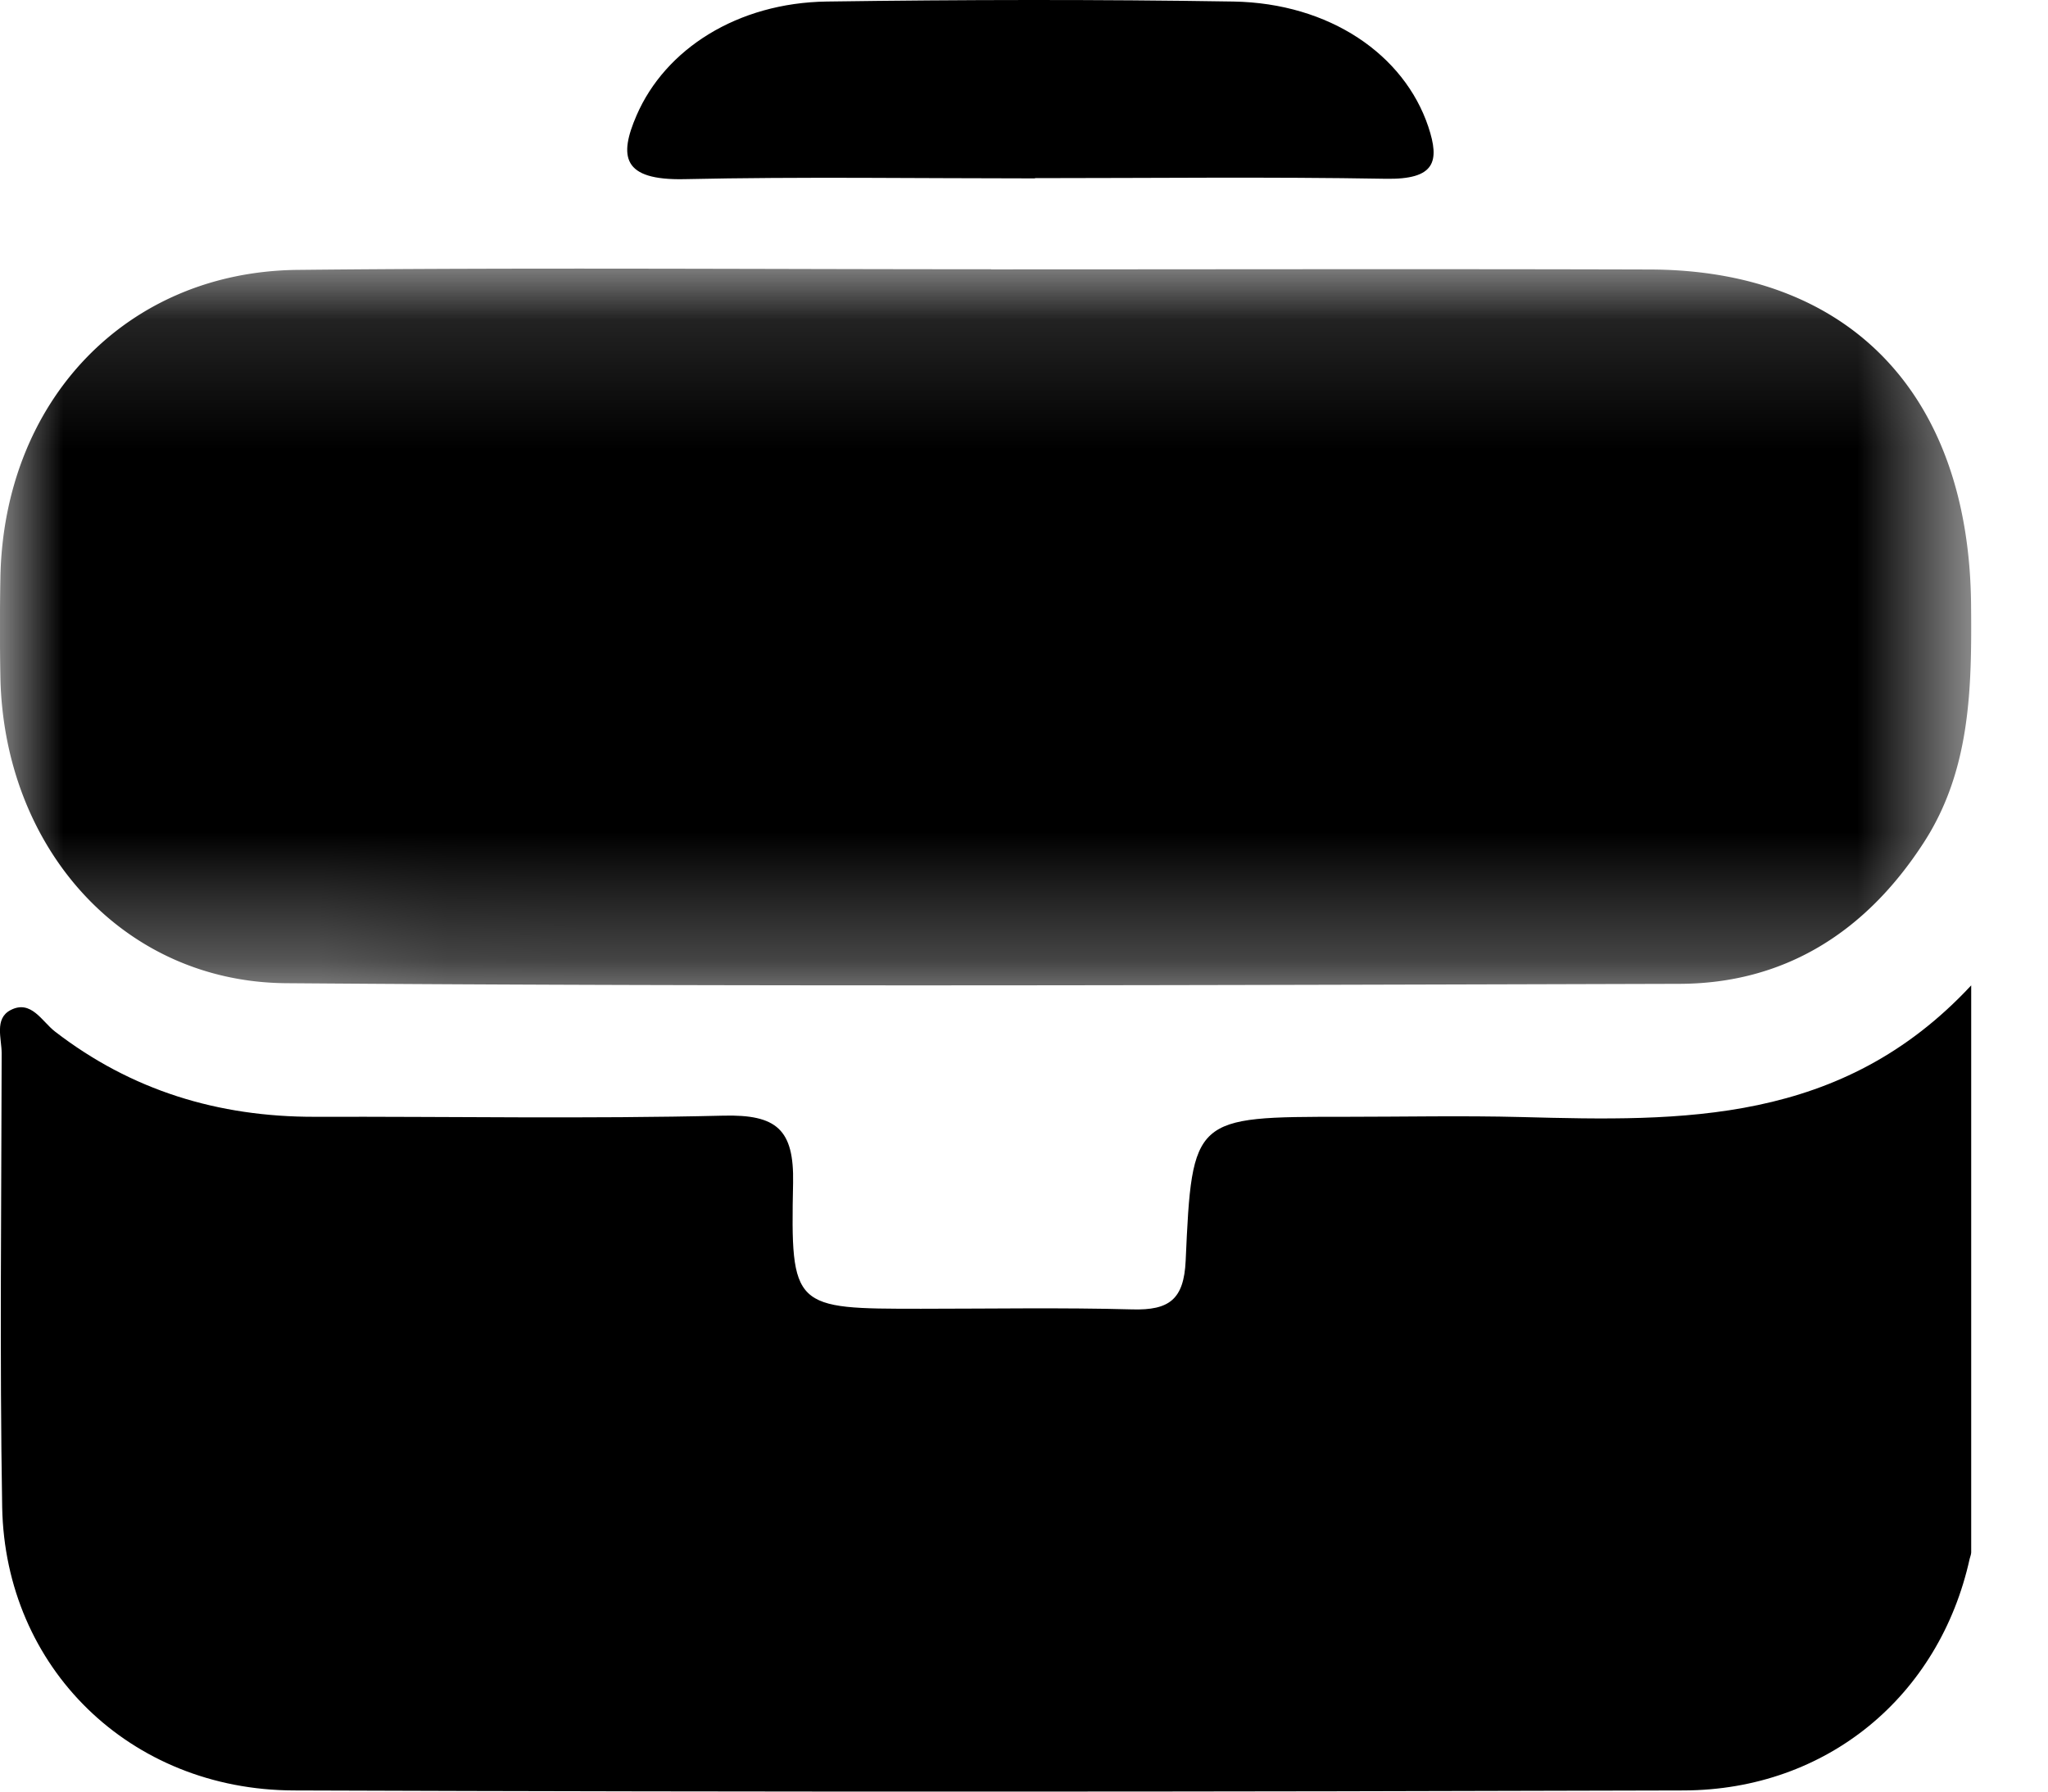
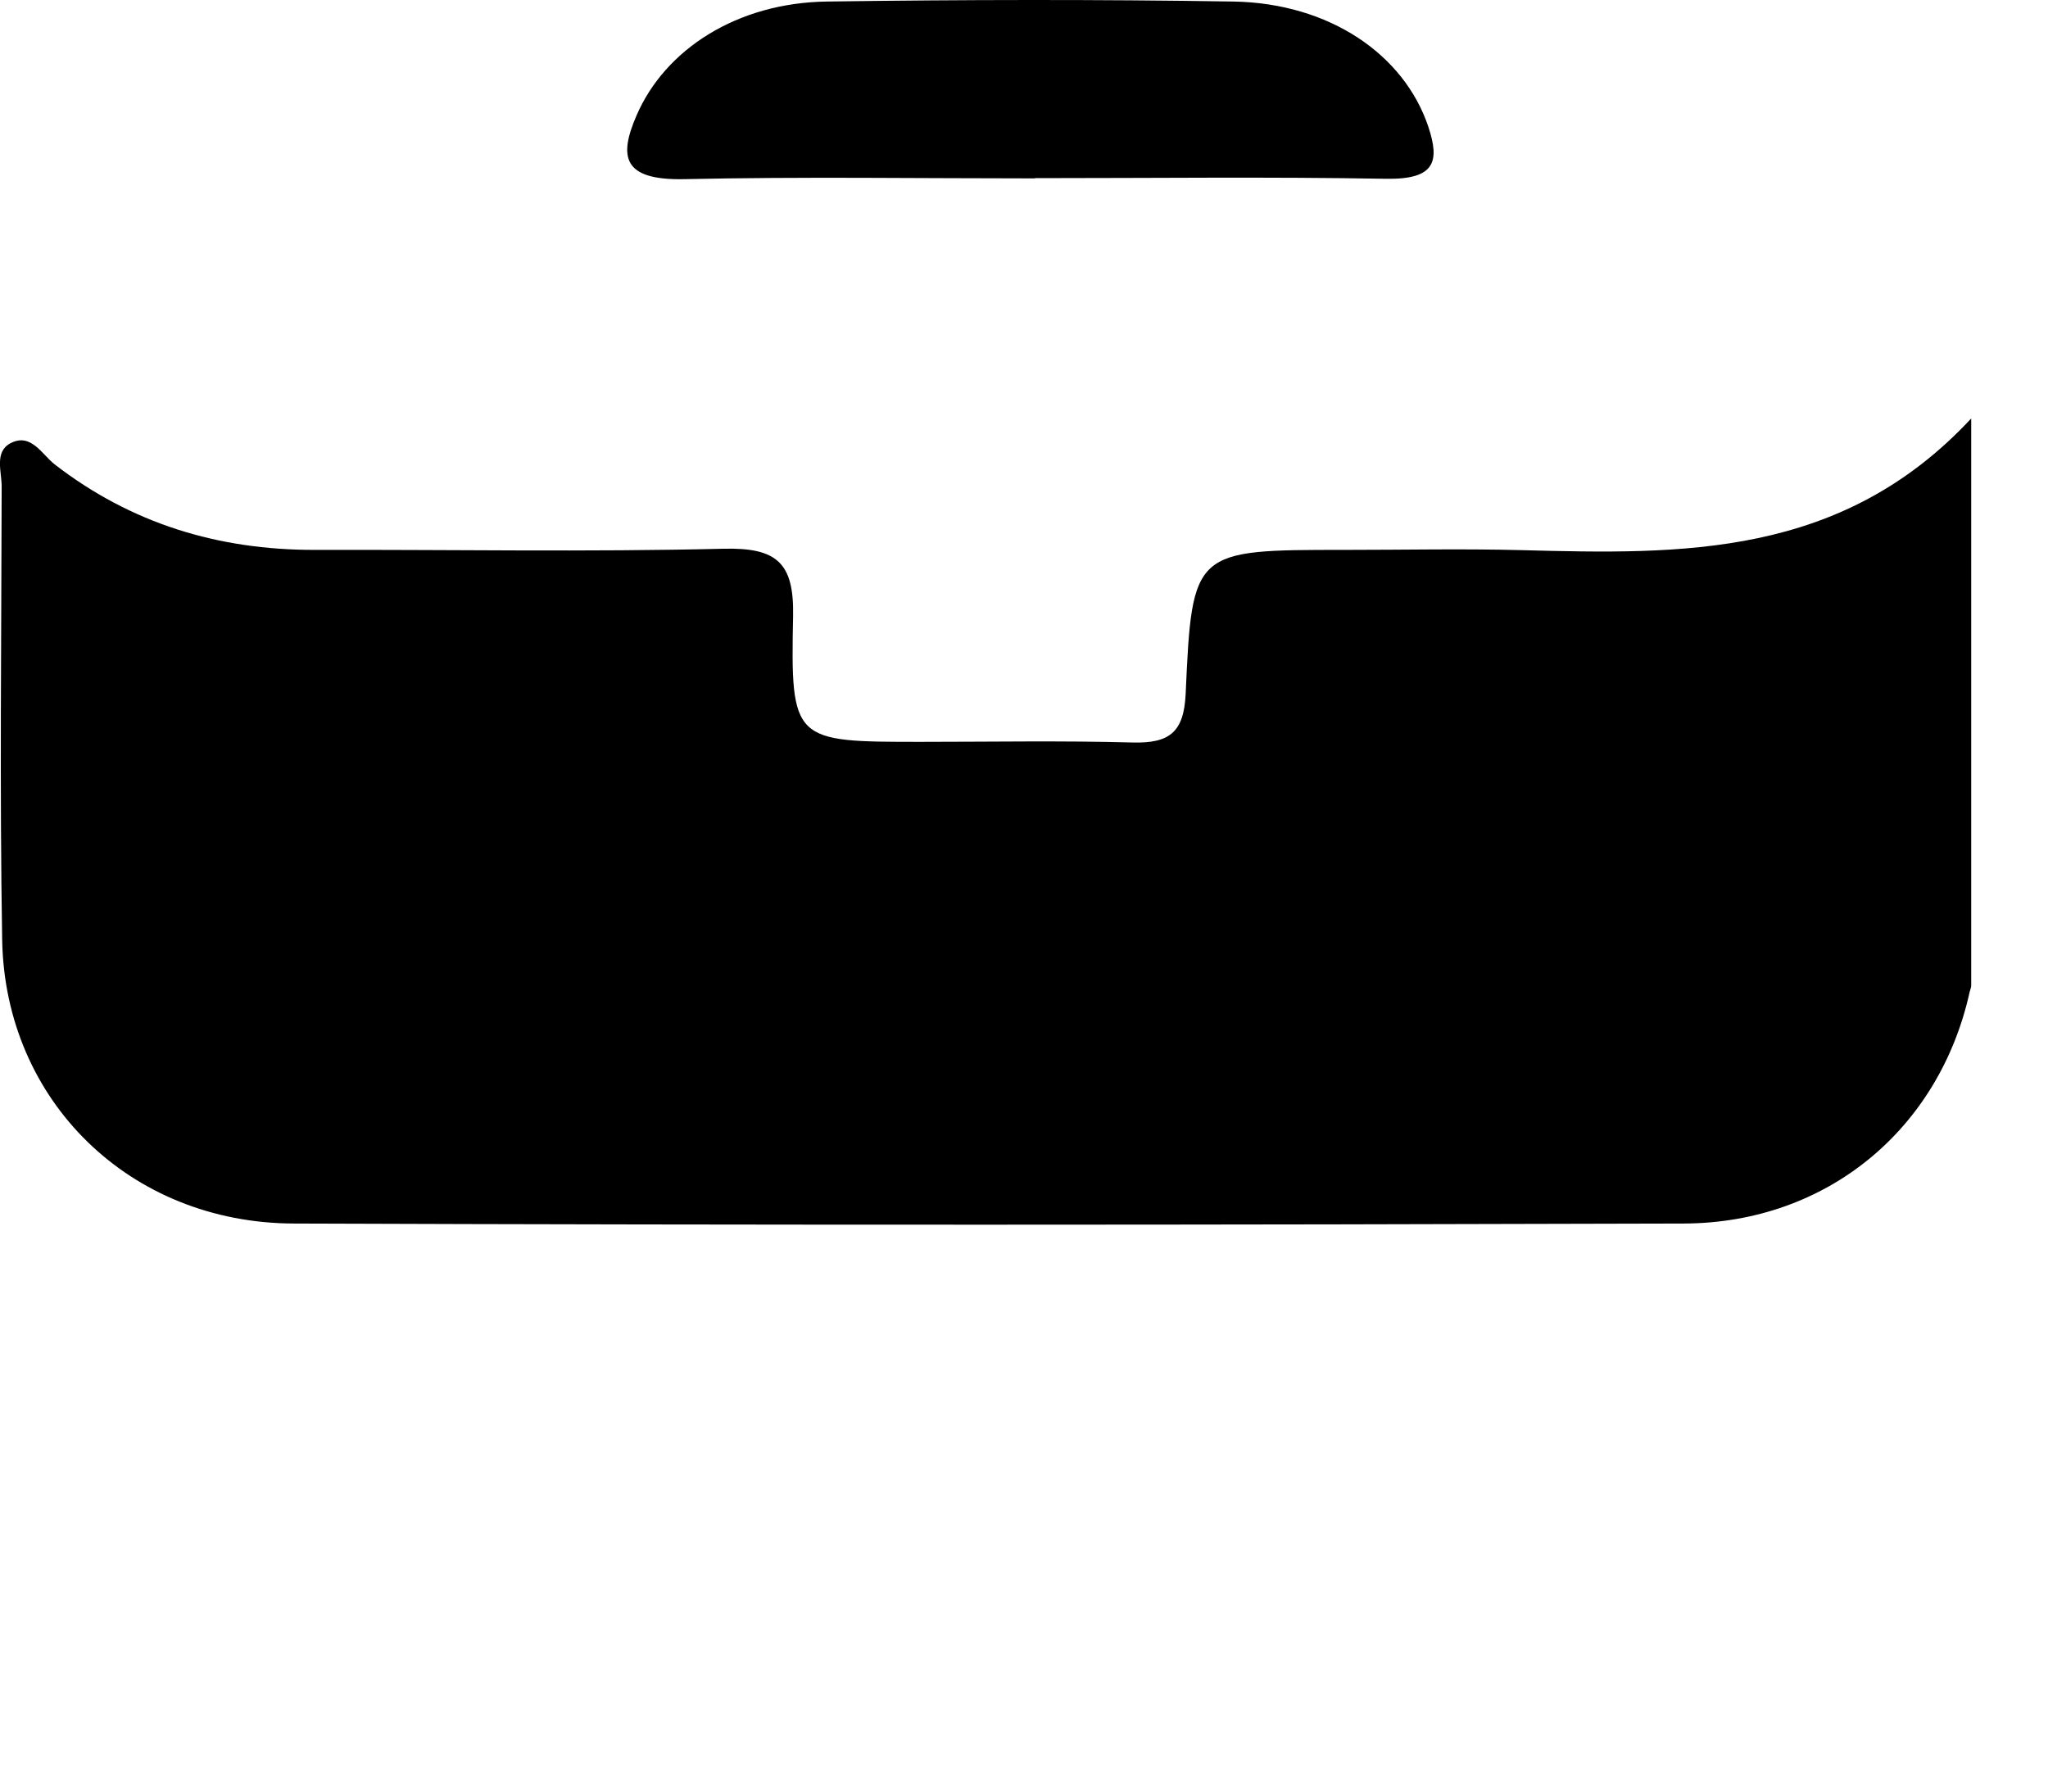
<svg xmlns="http://www.w3.org/2000/svg" width="16" height="14" fill="none">
  <mask id="a" style="mask-type:alpha" maskUnits="userSpaceOnUse" x="0" y="2" width="16" height="6">
-     <path fill-rule="evenodd" clip-rule="evenodd" d="M0 2.1h15.4v5.6H0V2.1z" fill="#fff" />
-   </mask>
+     </mask>
  <g mask="url(#a)">
    <path fill-rule="evenodd" clip-rule="evenodd" d="M7.743 2.105c1.717 0 3.434-.004 5.15.001 1.566.005 2.491.985 2.506 2.619.006.65-.003 1.29-.367 1.855-.455.706-1.092 1.106-1.912 1.108-3.628.01-7.257.023-10.885-.005C.956 7.673.029 6.624.003 5.29a21.38 21.38 0 010-.771c.023-1.383.982-2.397 2.323-2.41 1.806-.019 3.611-.005 5.417-.005z" fill="currentColor" />
  </g>
-   <path fill-rule="evenodd" clip-rule="evenodd" d="M15.4 7.7v4.43c0 .017-.008.034-.012.051-.236 1.07-1.113 1.806-2.233 1.81-3.62.011-7.24.013-10.86 0-1.282-.004-2.255-.96-2.278-2.214-.02-1.182-.006-2.364-.004-3.546 0-.115-.058-.27.068-.337.162-.086.247.089.349.167.596.46 1.274.667 2.028.666 1.065-.003 2.13.017 3.194-.009.415-.01.552.107.544.525-.02.984 0 .984 1 .984.55 0 1.1-.01 1.65.005.289.008.403-.078.417-.38.05-1.126.061-1.125 1.242-1.125.461 0 .923-.01 1.384.002 1.251.033 2.498.06 3.511-1.029zM8.086 1.394c-.913 0-1.827-.014-2.74.006-.485.01-.512-.177-.373-.498.225-.52.789-.88 1.486-.89 1.059-.015 2.119-.017 3.178 0 .75.013 1.333.414 1.522.979.09.271.054.413-.333.406-.913-.016-1.827-.005-2.74-.005v.002z" fill="currentColor" />
+   <path fill-rule="evenodd" clip-rule="evenodd" d="M15.4 7.7c0 .017-.008.034-.012.051-.236 1.07-1.113 1.806-2.233 1.81-3.62.011-7.24.013-10.86 0-1.282-.004-2.255-.96-2.278-2.214-.02-1.182-.006-2.364-.004-3.546 0-.115-.058-.27.068-.337.162-.086.247.089.349.167.596.46 1.274.667 2.028.666 1.065-.003 2.13.017 3.194-.009.415-.01.552.107.544.525-.02.984 0 .984 1 .984.55 0 1.1-.01 1.65.005.289.008.403-.078.417-.38.05-1.126.061-1.125 1.242-1.125.461 0 .923-.01 1.384.002 1.251.033 2.498.06 3.511-1.029zM8.086 1.394c-.913 0-1.827-.014-2.74.006-.485.01-.512-.177-.373-.498.225-.52.789-.88 1.486-.89 1.059-.015 2.119-.017 3.178 0 .75.013 1.333.414 1.522.979.09.271.054.413-.333.406-.913-.016-1.827-.005-2.74-.005v.002z" fill="currentColor" />
</svg>